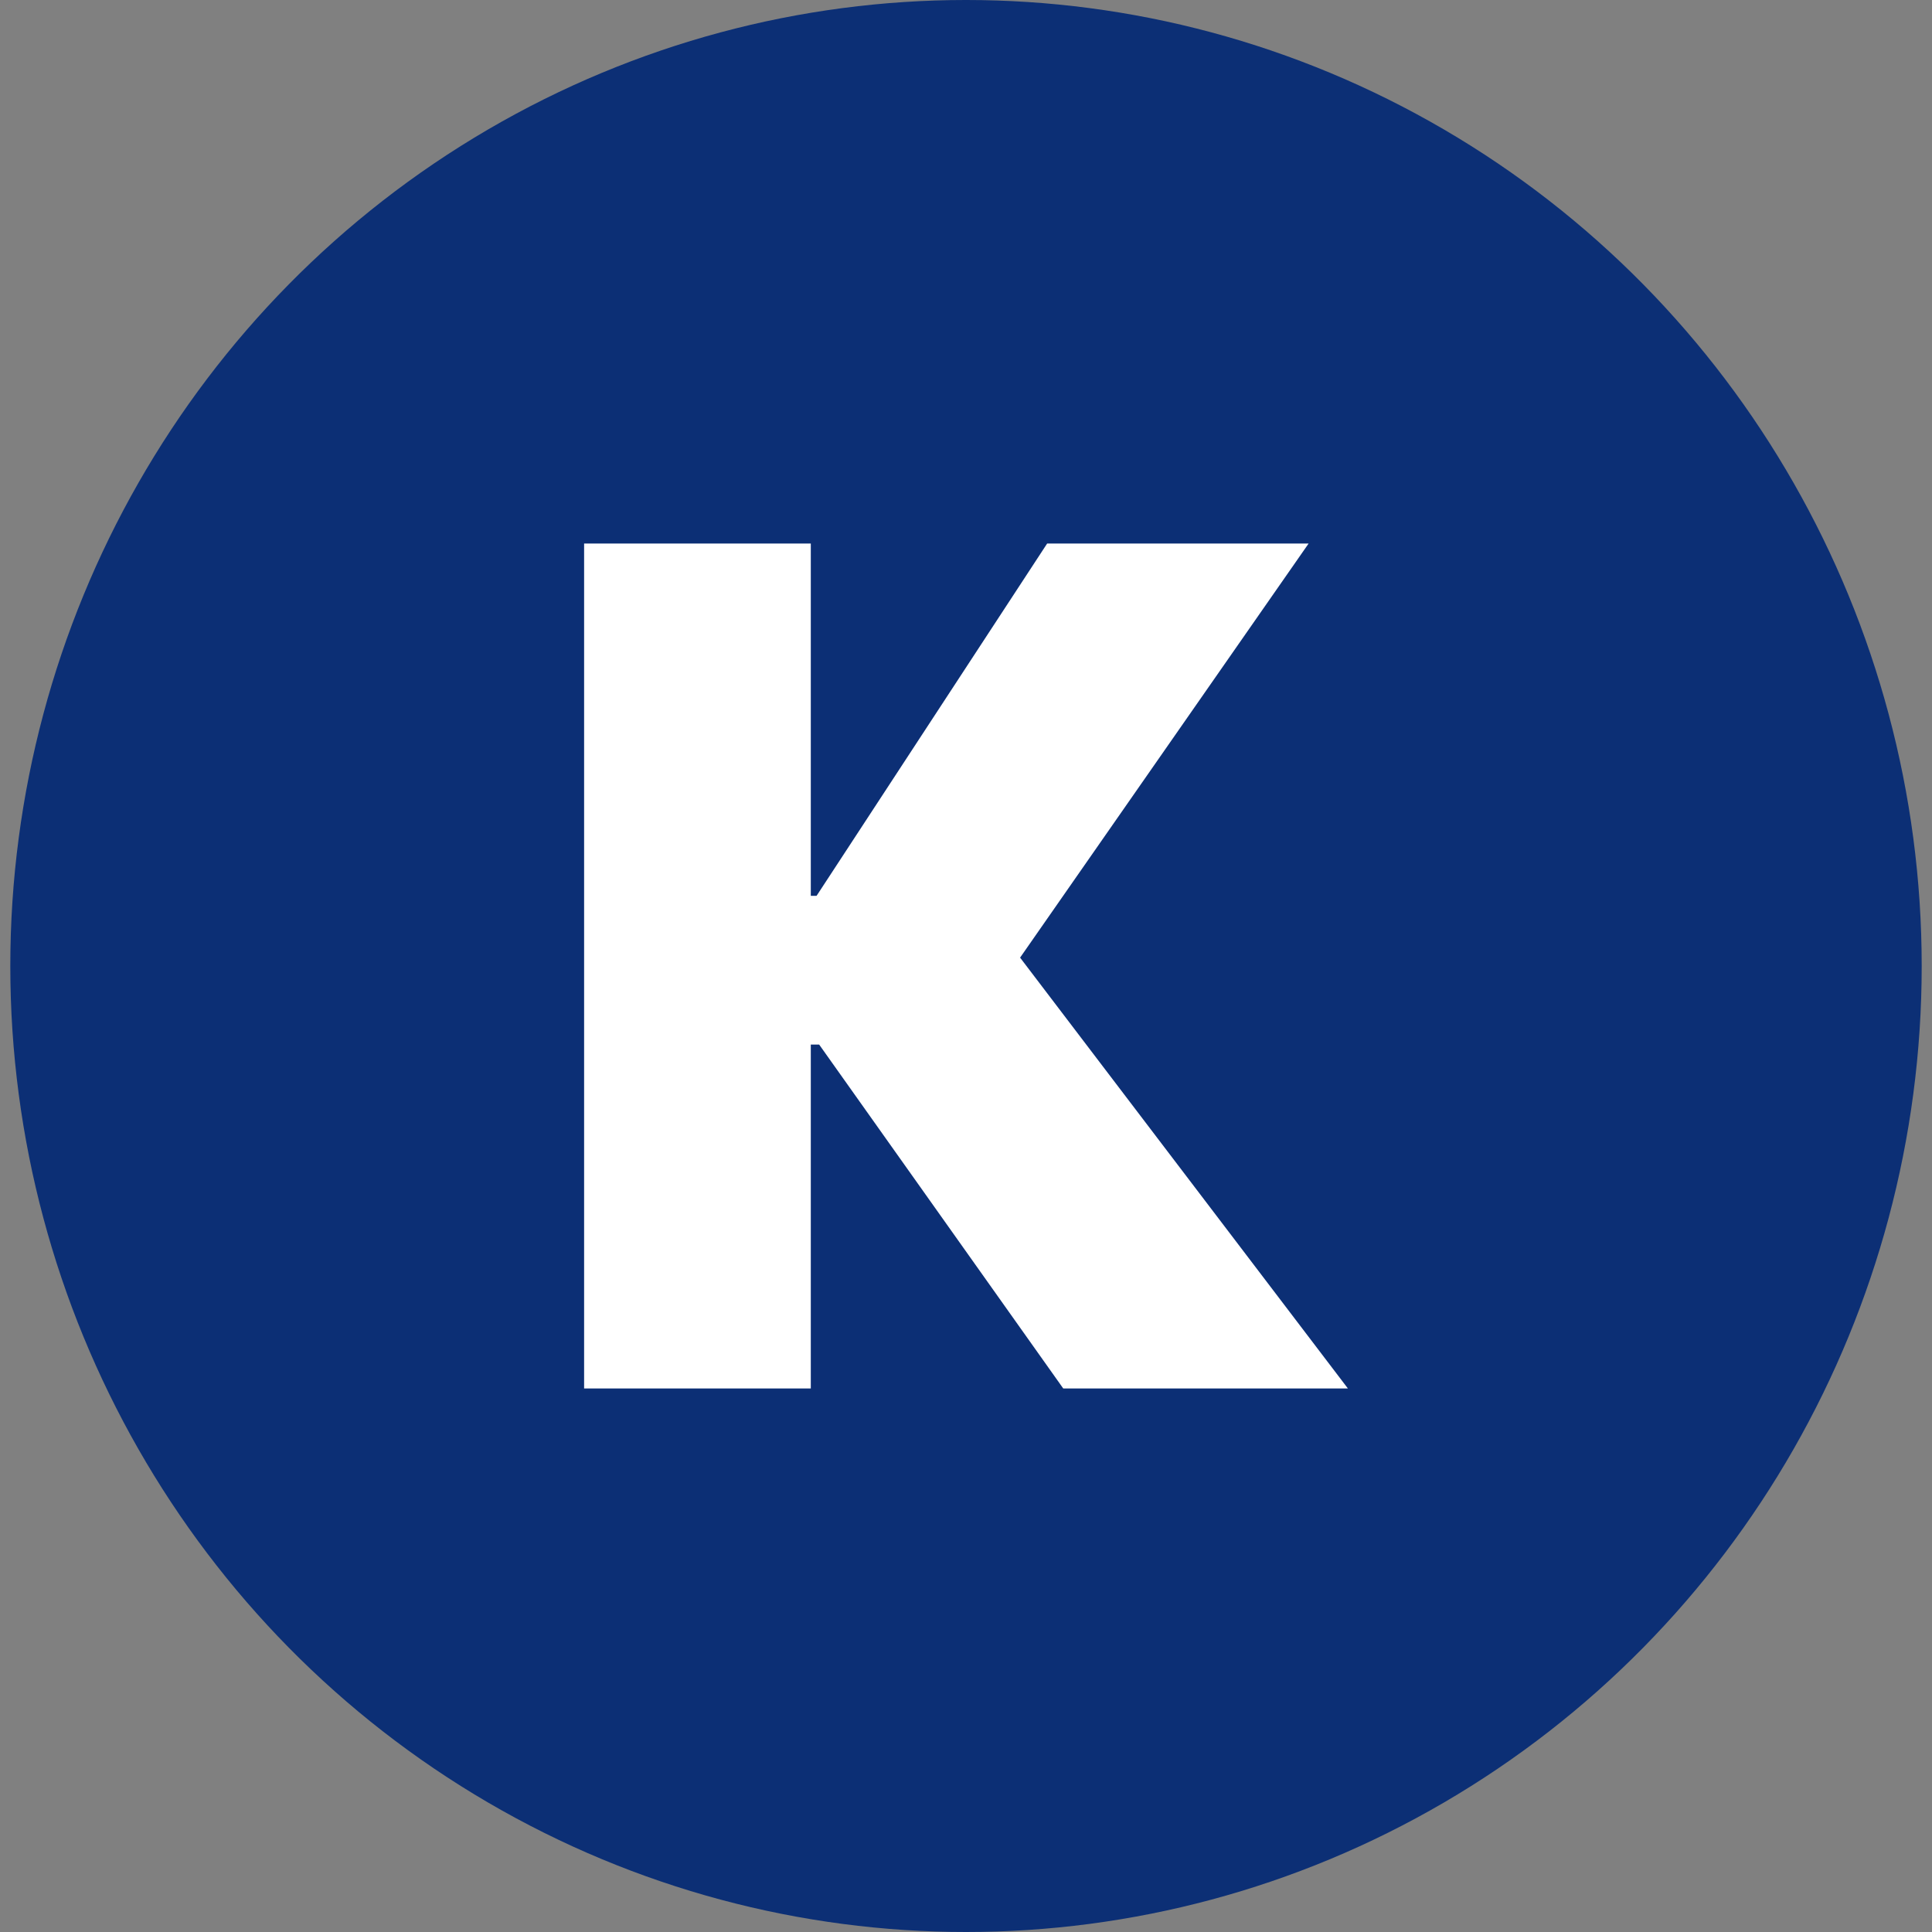
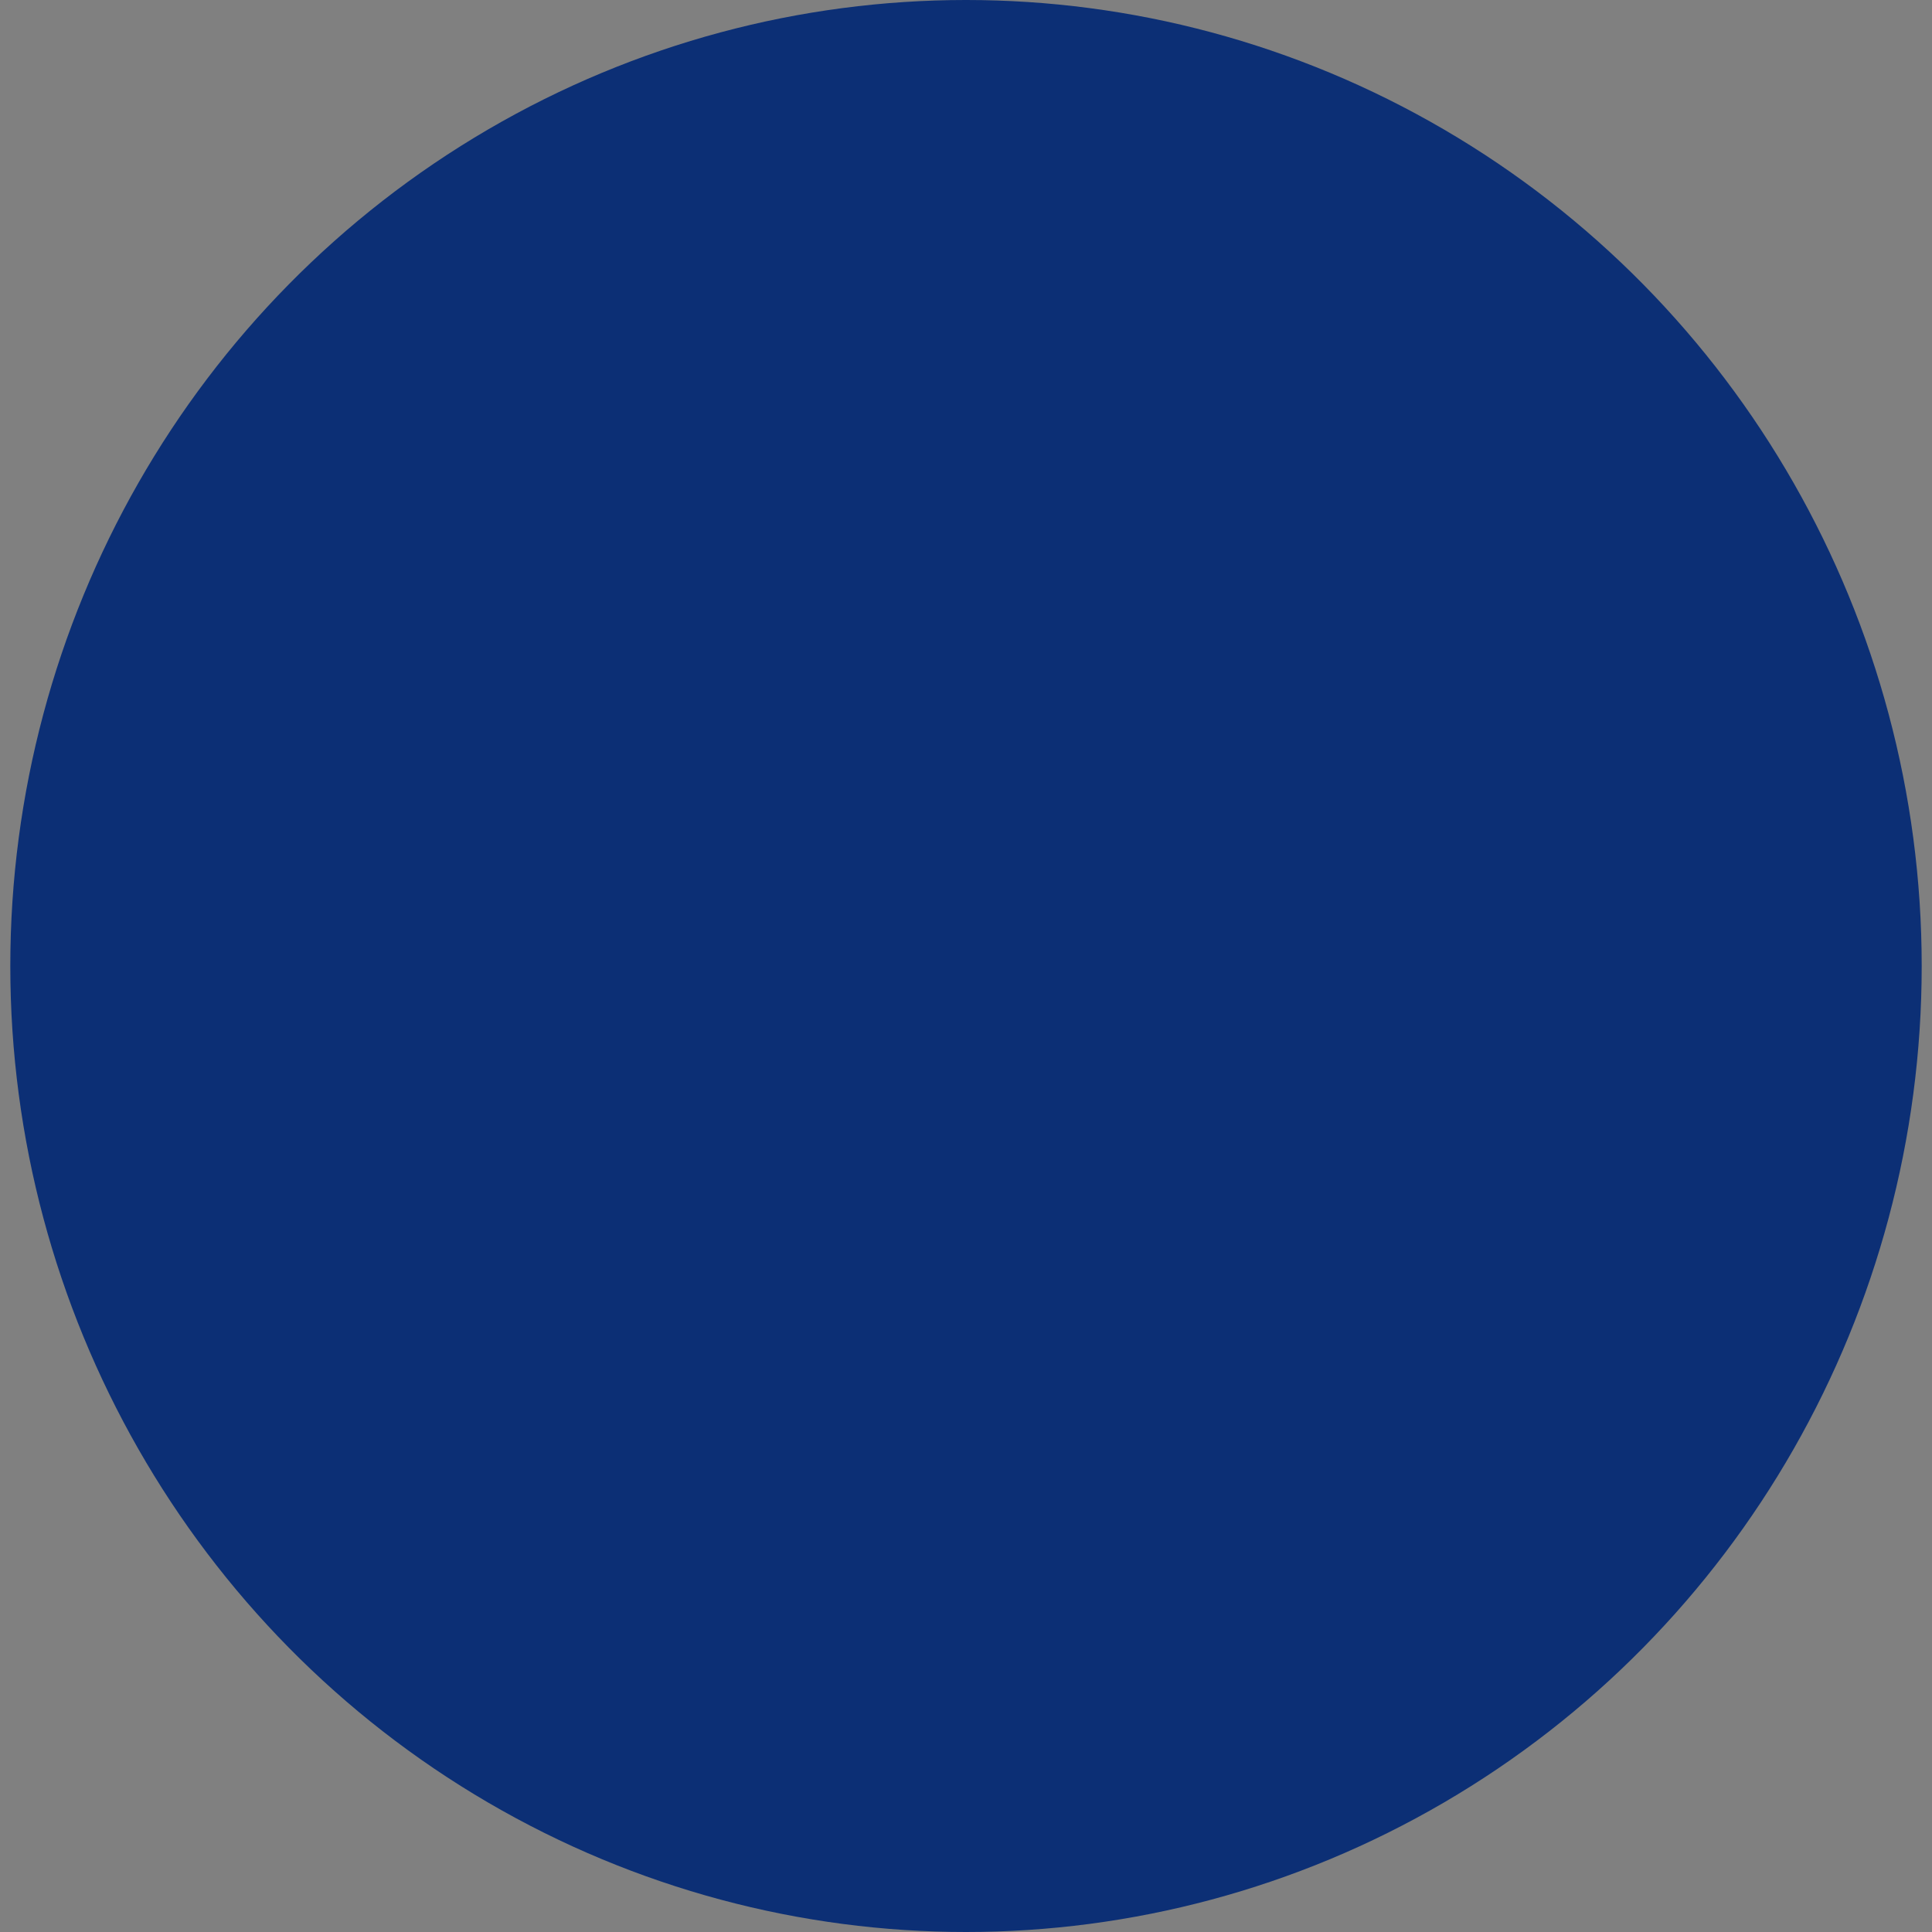
<svg xmlns="http://www.w3.org/2000/svg" xml:space="preserve" width="30px" height="30px" version="1.1" style="shape-rendering:geometricPrecision; text-rendering:geometricPrecision; image-rendering:optimizeQuality; fill-rule:evenodd; clip-rule:evenodd" viewBox="0 0 30 30">
  <rect x="0" y="0" width="30" height="30" fill="#808080" stroke="none" />
  <defs>
    <style type="text/css">
   
    .fil1 {fill:white}
    .fil0 {fill:#0C2F75;fill-rule:nonzero}
   
  </style>
  </defs>
  <g id="Слой_x0020_1">
    <g id="_1814809345216">
      <ellipse id="Oval_x0020_3" class="fil0" cx="15" cy="15" rx="14.84" ry="15" />
-       <polygon id="KUN" class="fil1" points="15.84,14.87 20.93,21.56 16.51,21.56 12.72,16.22 12.59,16.22 12.59,21.56 9.07,21.56 9.07,8.44 12.59,8.44 12.59,13.91 12.68,13.91 16.26,8.44 20.32,8.44 " />
    </g>
  </g>
</svg>